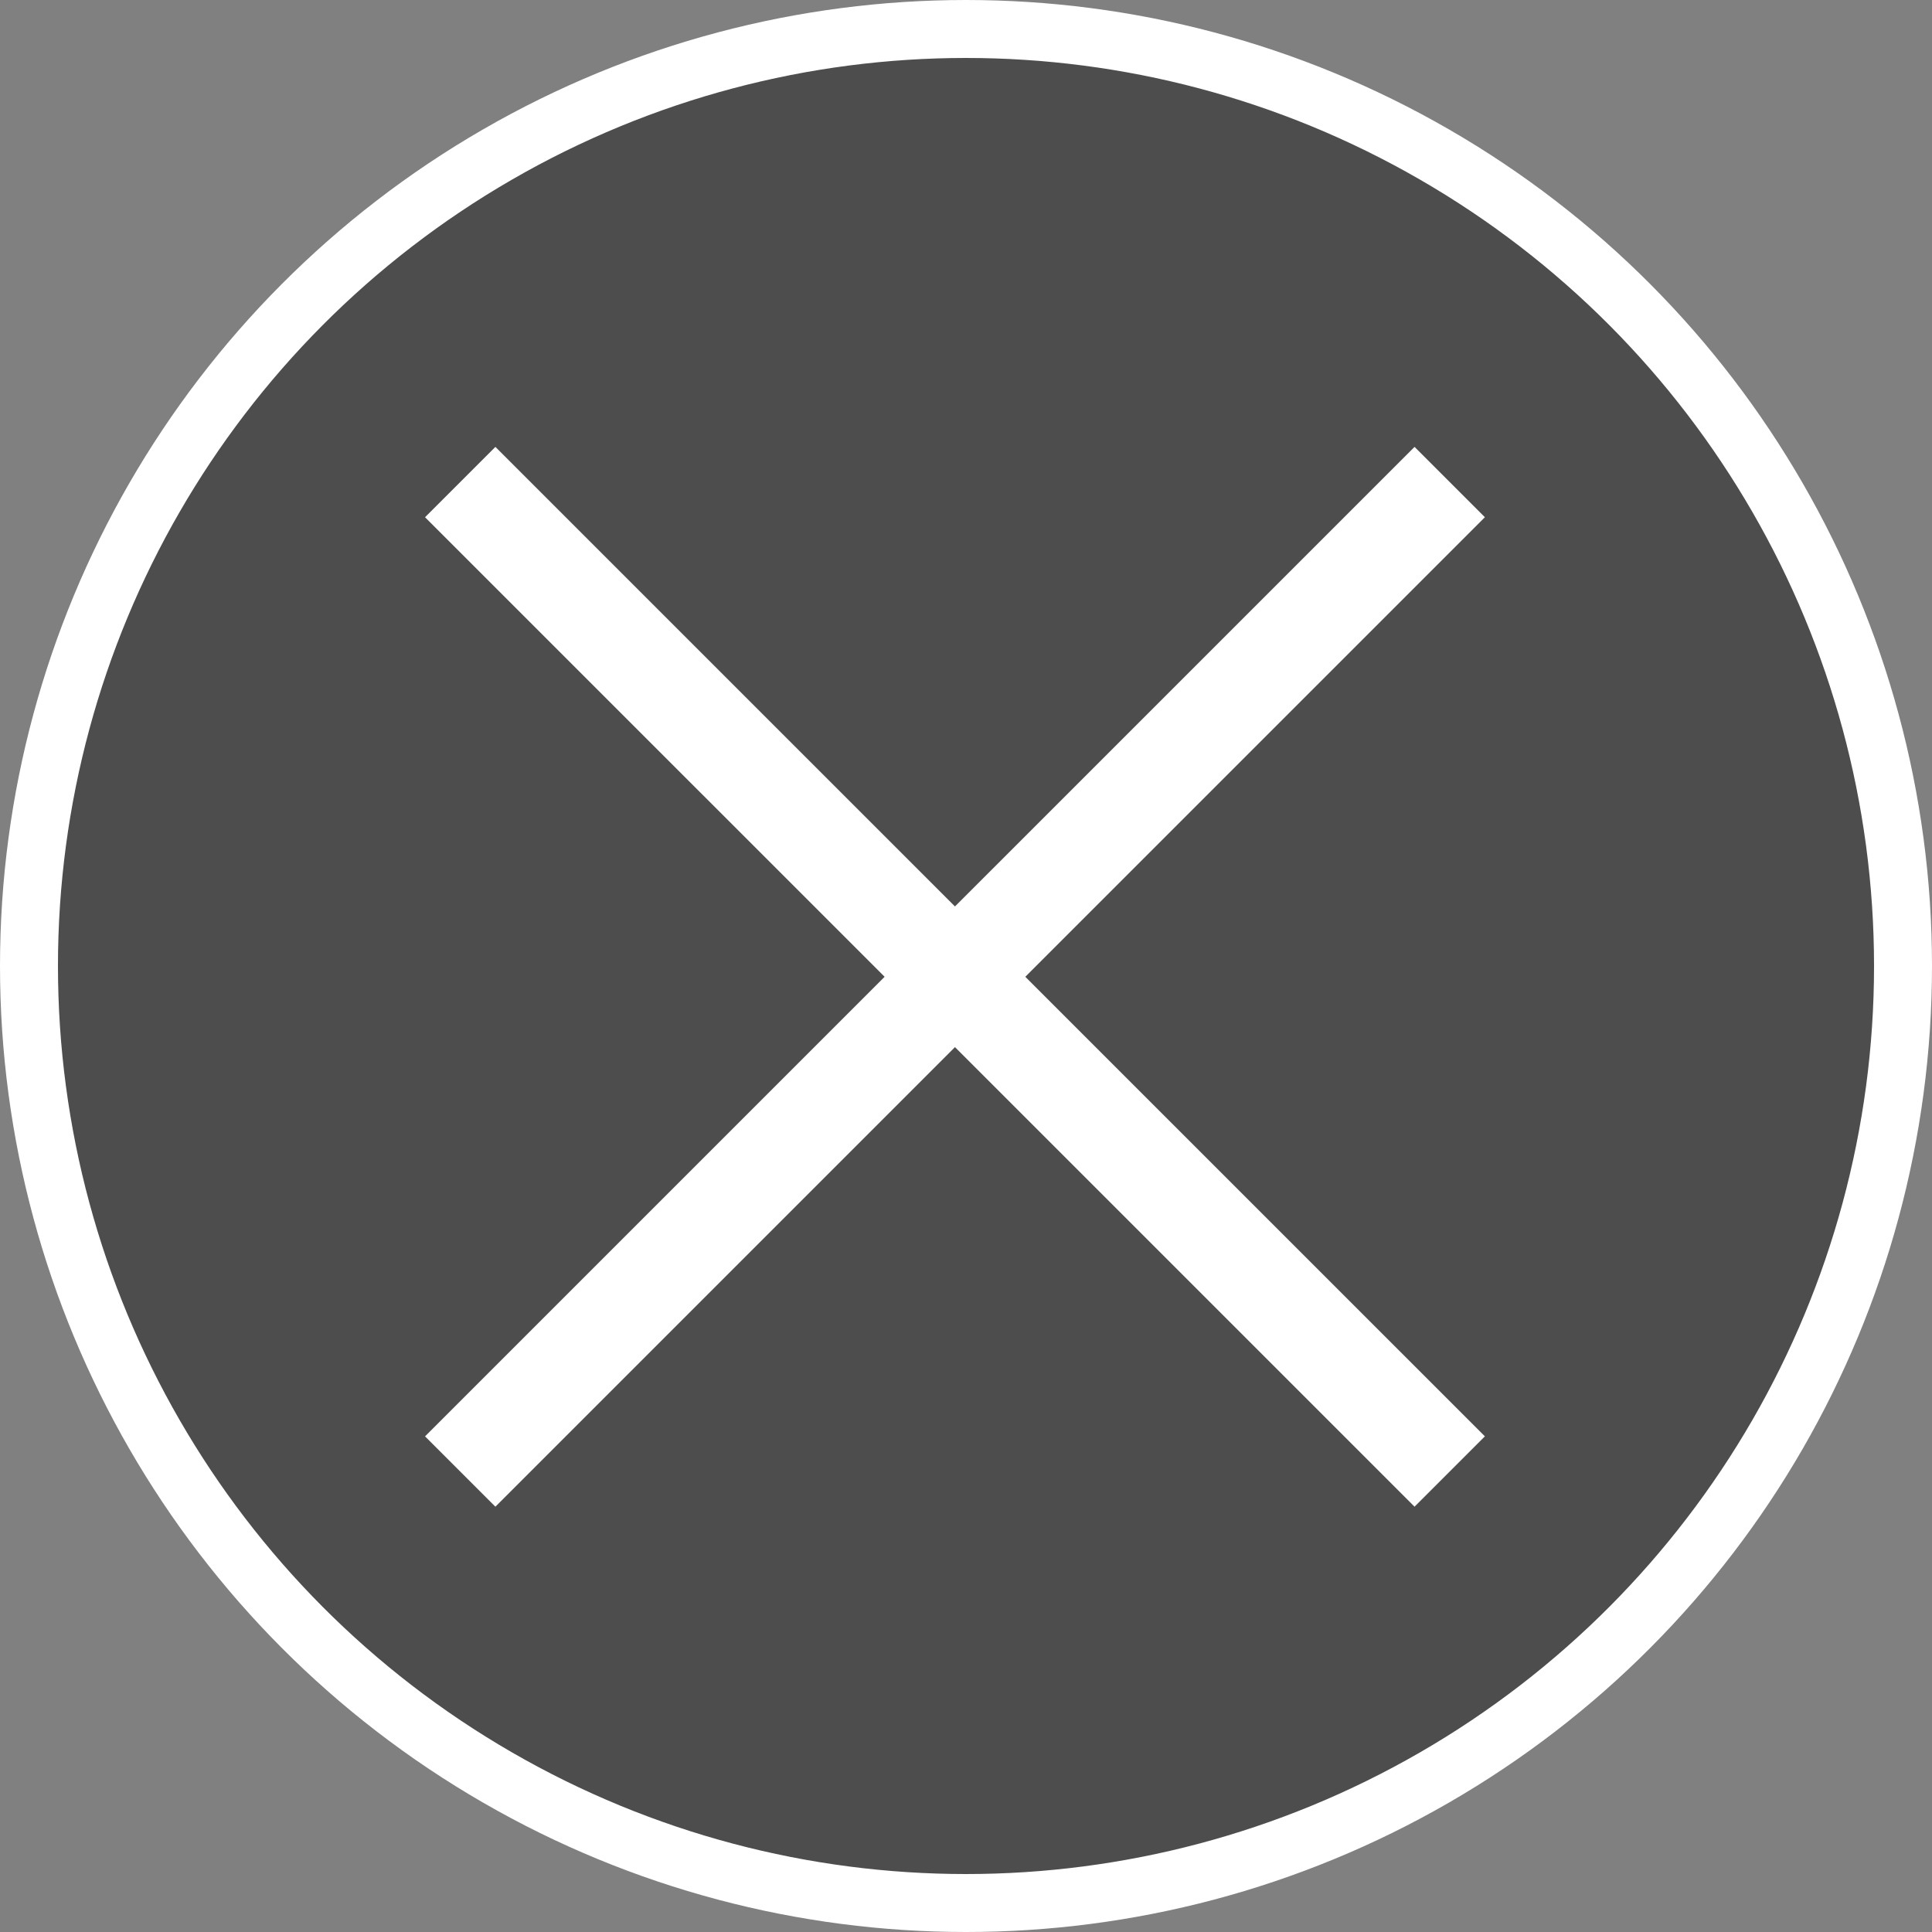
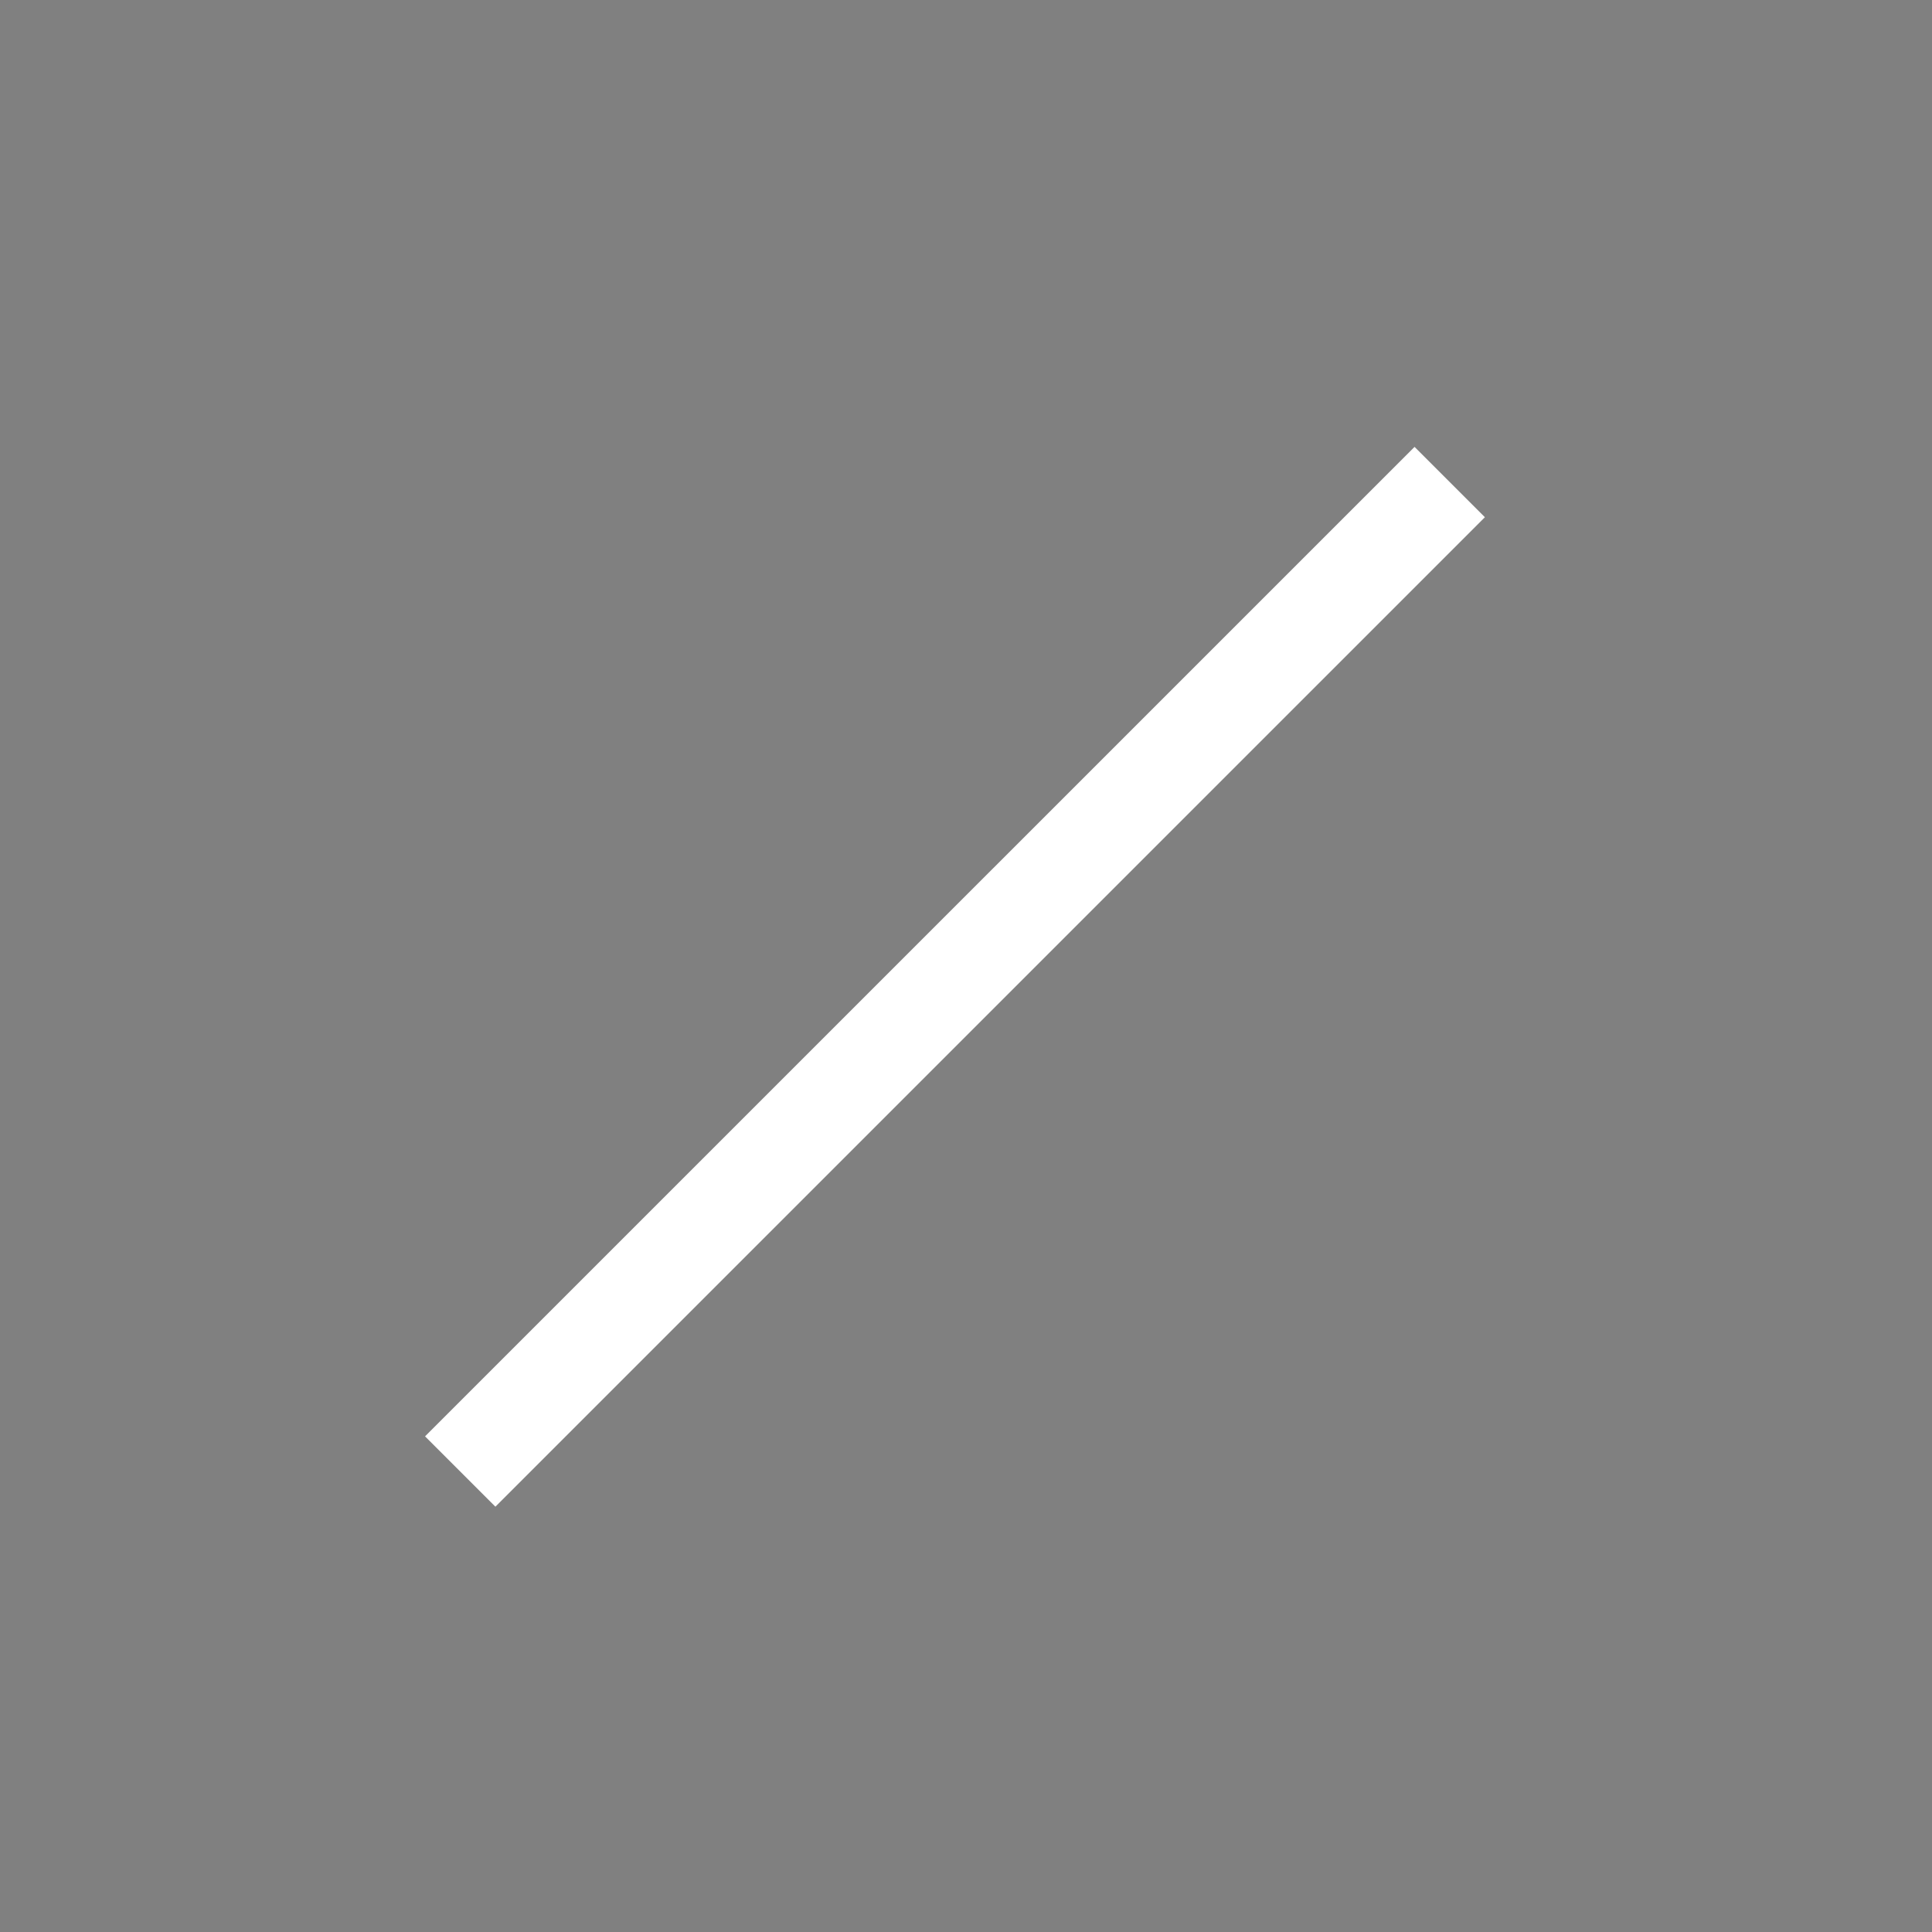
<svg xmlns="http://www.w3.org/2000/svg" width="100px" height="100px" viewBox="0 0 100 100" version="1.1">
  <rect x="0" y="0" width="100" height="100" fill="#808080" stroke="none" />
  <title>Group 2</title>
  <g id="Page-1" stroke="none" stroke-width="1" fill="none" fill-rule="evenodd">
    <g id="Artboard" transform="translate(-188, -57)" stroke="#FFFFFF">
      <g id="Group-2" transform="translate(188, 57)">
-         <circle id="Oval" stroke-width="3" fill="#4D4D4D" cx="50" cy="50" r="48.5" />
        <g id="Group" transform="translate(23, 21)" stroke-width="5.149">
-           <line x1="2.434" y1="2.434" x2="50.424" y2="56.683" id="Line" fill="#F9F9F9" transform="translate(26.429, 29.559) rotate(-3.504) translate(-26.429, -29.559) " />
          <line x1="2.434" y1="2.434" x2="50.424" y2="56.683" id="Line-Copy" stroke-linejoin="round" transform="translate(26.429, 29.559) scale(-1, 1) rotate(-3.504) translate(-26.429, -29.559) " />
        </g>
      </g>
    </g>
  </g>
</svg>